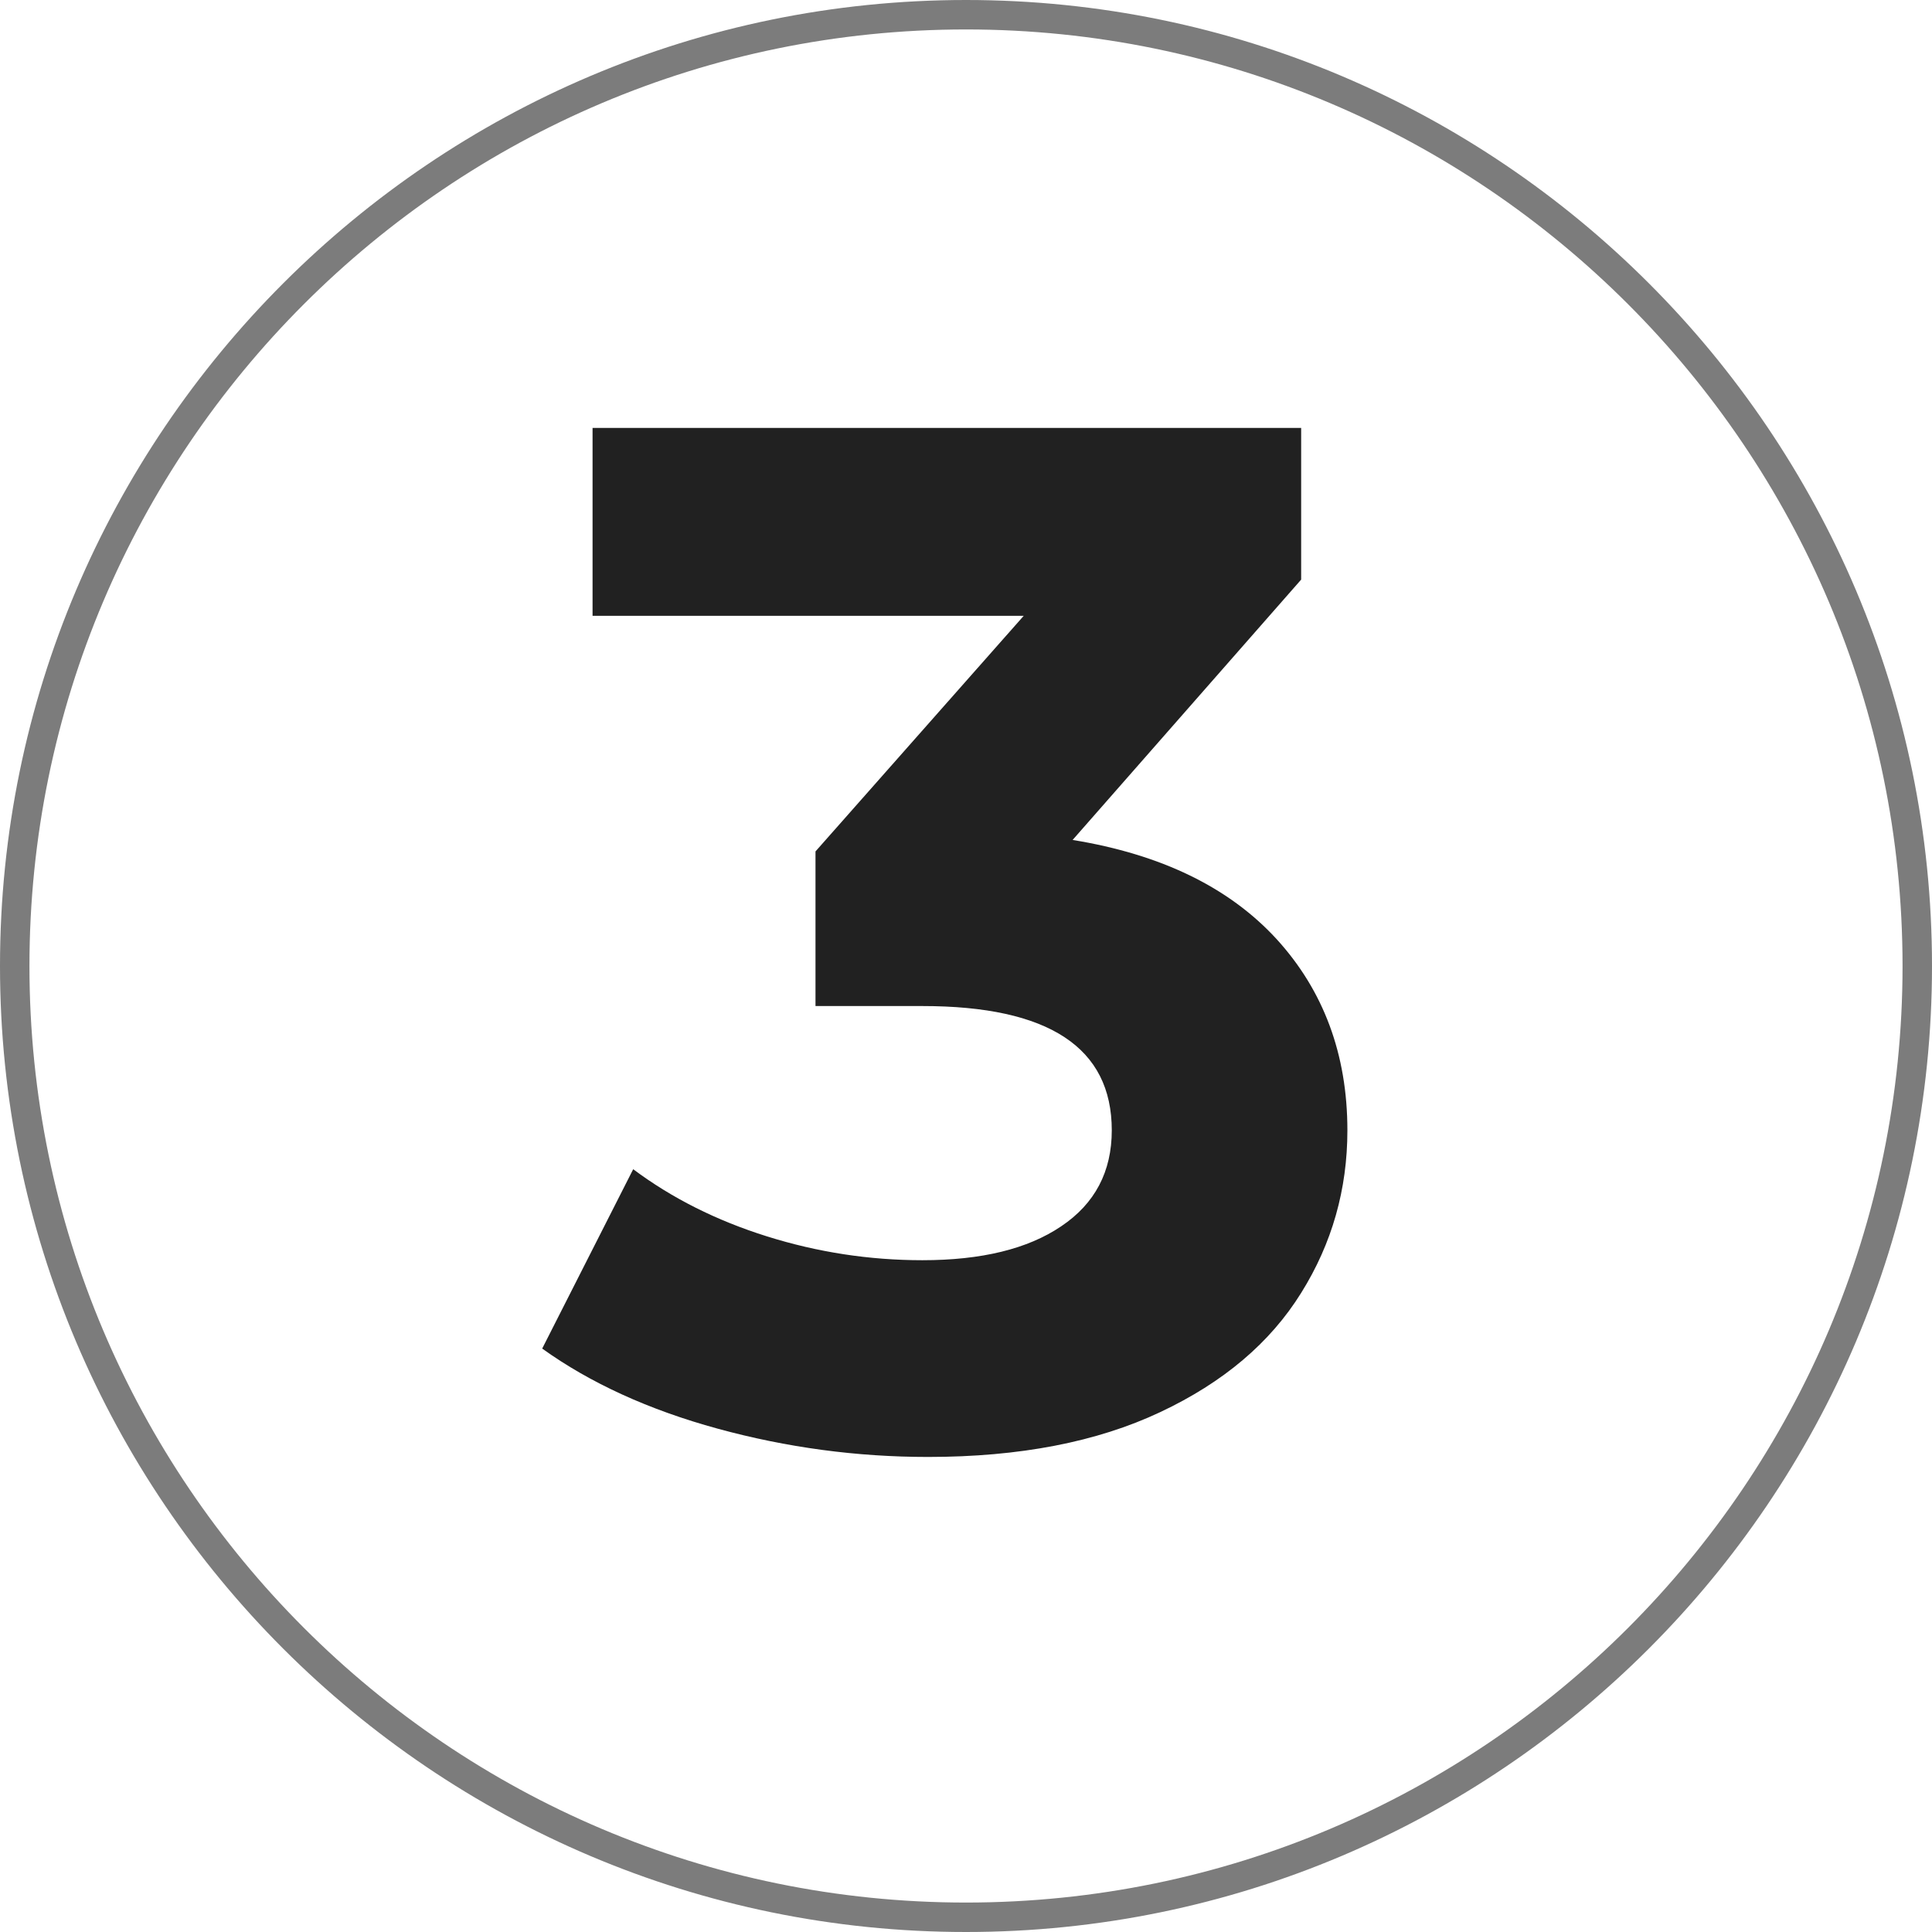
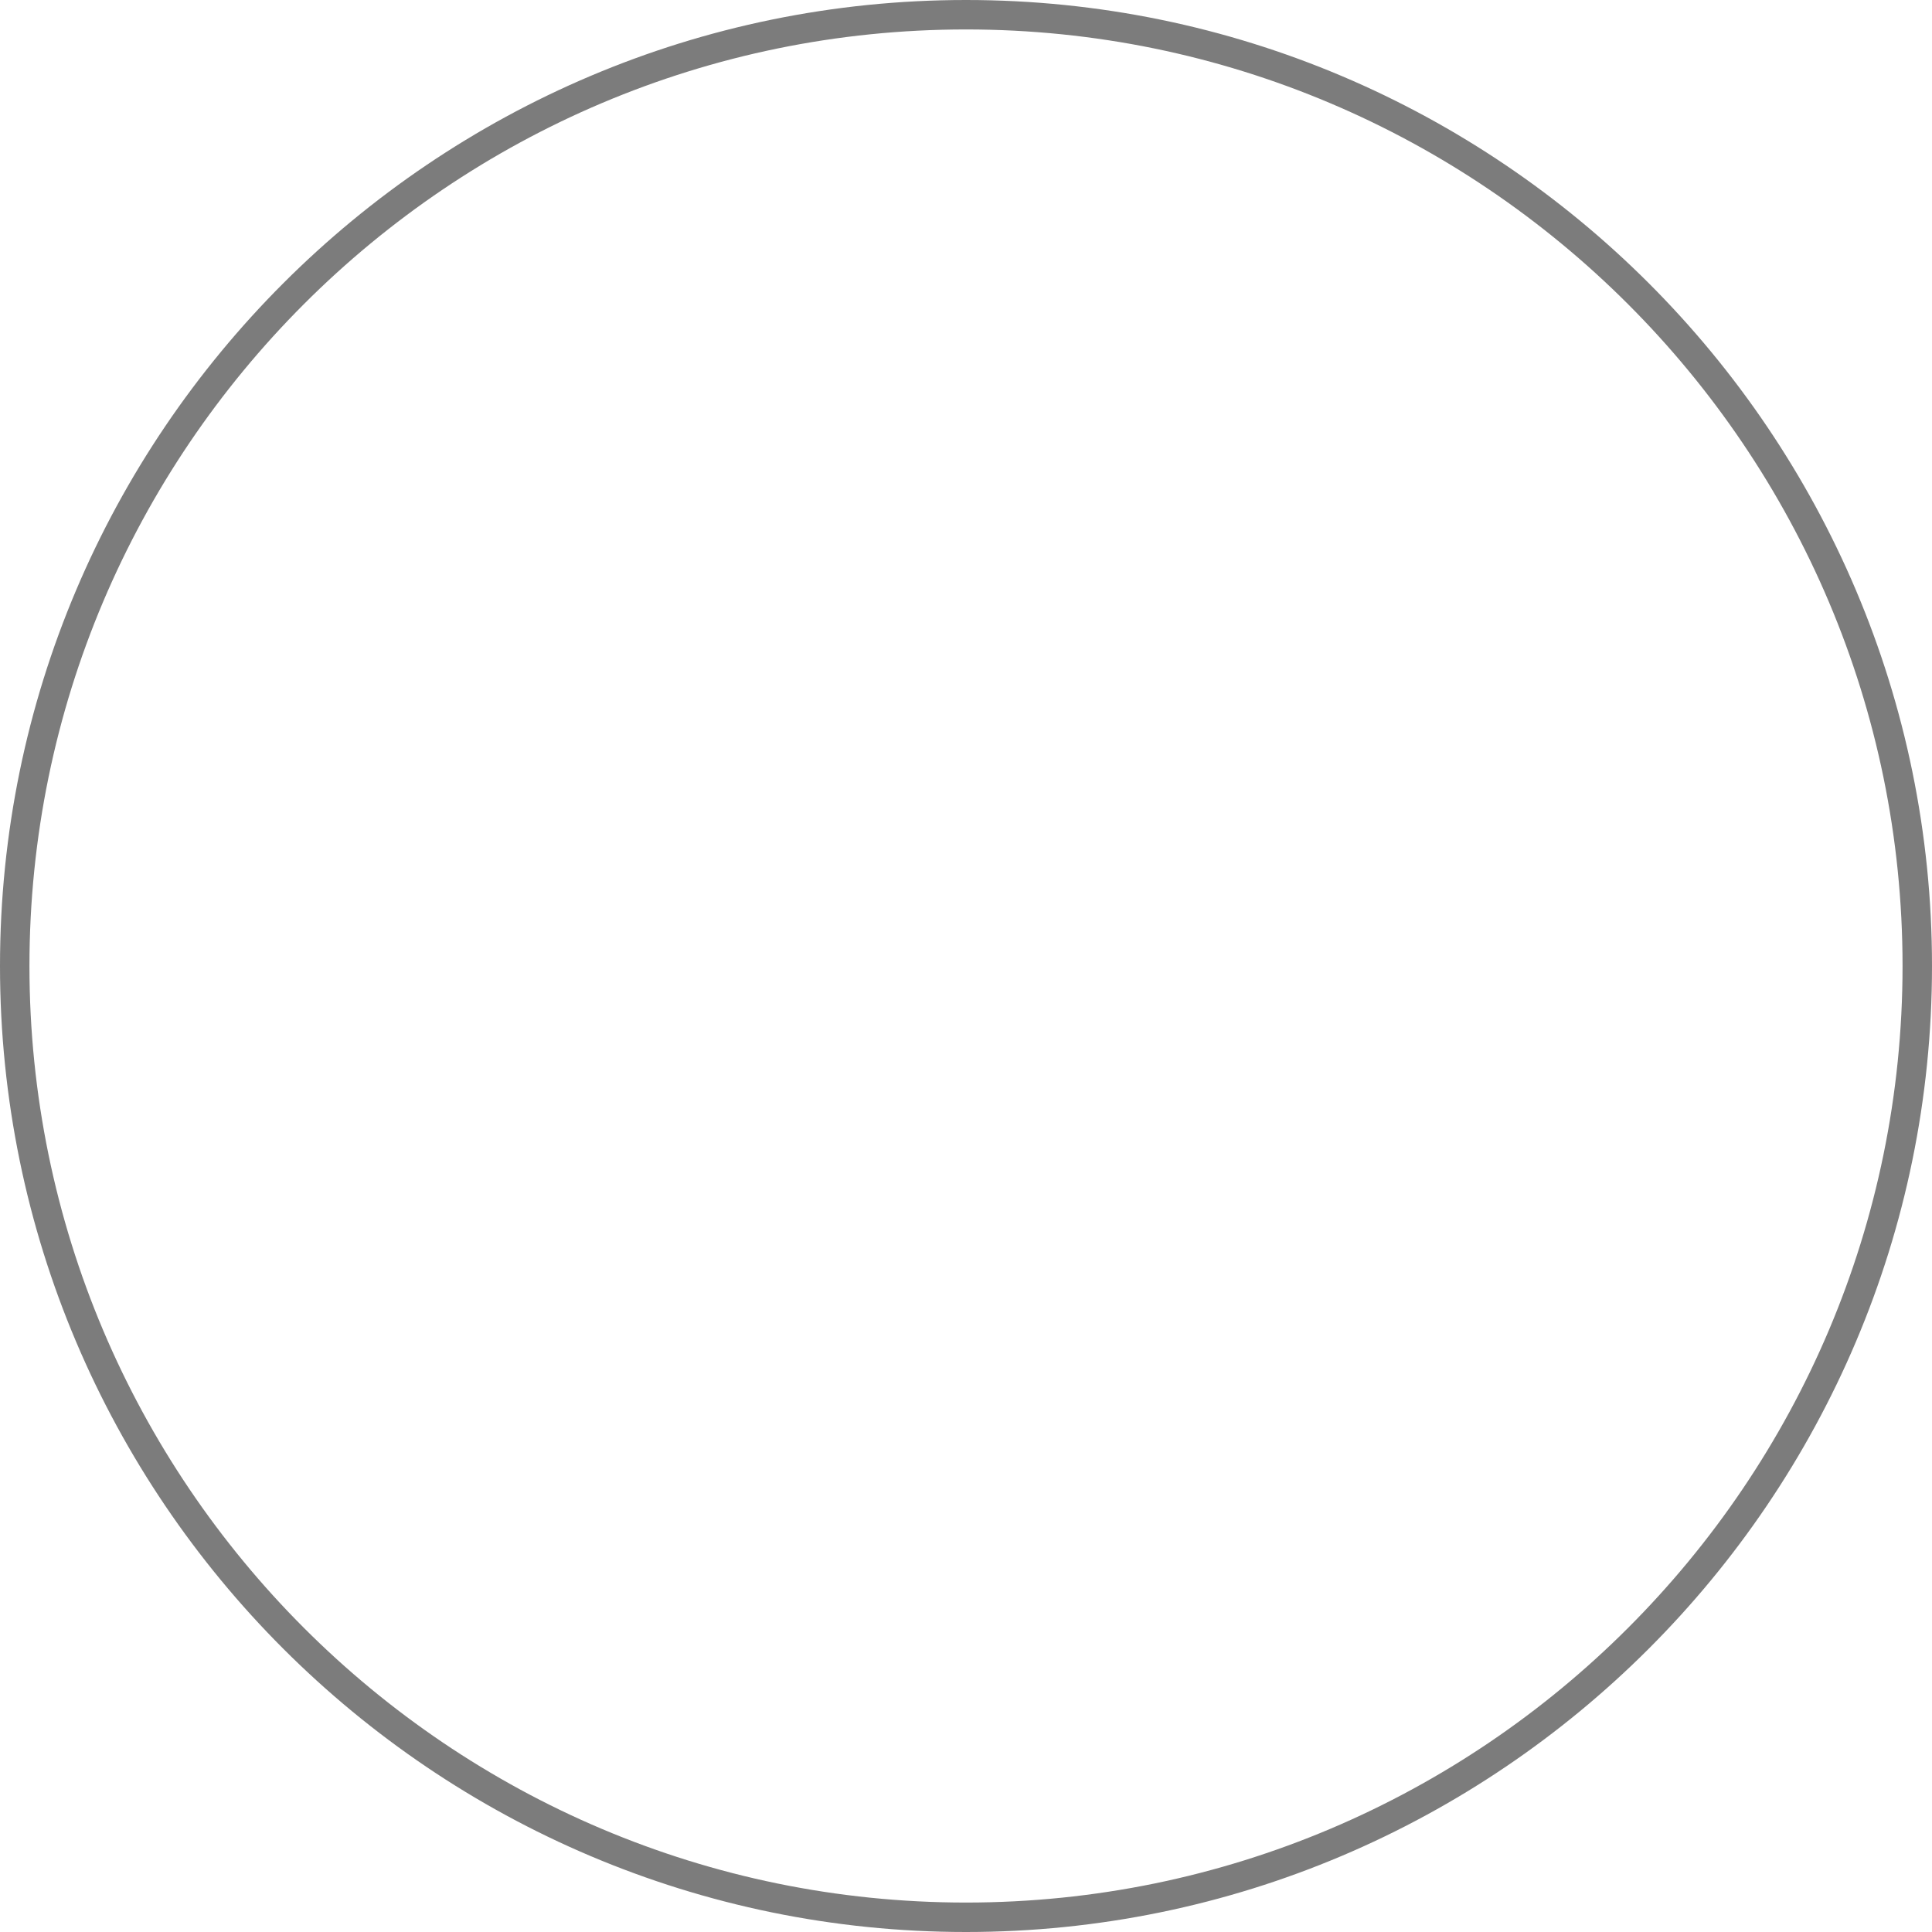
<svg xmlns="http://www.w3.org/2000/svg" version="1.1" id="Capa_1" x="0px" y="0px" viewBox="0 0 65.6 65.6" style="enable-background:new 0 0 65.6 65.6;" xml:space="preserve">
  <style type="text/css">
	.st0{fill:#212121;}
	.st1{fill:#7C7C7C;}
</style>
  <g>
    <g>
      <g>
-         <path class="st0" d="M43.34,31.88c1.6,1.75,2.41,3.92,2.41,6.5c0,2-0.52,3.84-1.57,5.52c-1.05,1.69-2.64,3.04-4.79,4.05     c-2.14,1.01-4.77,1.52-7.88,1.52c-2.42,0-4.8-0.32-7.14-0.96c-2.34-0.64-4.33-1.55-5.96-2.72l3.09-6.09     c1.31,0.98,2.82,1.74,4.54,2.28c1.72,0.54,3.48,0.81,5.28,0.81c2,0,3.57-0.38,4.71-1.15c1.15-0.77,1.72-1.86,1.72-3.26     c0-2.81-2.14-4.22-6.43-4.22h-3.63v-5.25l7.07-8H20.12v-6.38h24.06v5.15l-7.76,8.84C39.43,29.01,41.73,30.13,43.34,31.88z" />
-       </g>
+         </g>
    </g>
    <g>
      <path class="st1" d="M32.8,65.6C14.71,65.6,0,50.88,0,32.8S14.71,0,32.8,0s32.8,14.71,32.8,32.8S50.88,65.6,32.8,65.6z M32.8,1    C15.26,1,1,15.26,1,32.8s14.26,31.8,31.8,31.8s31.8-14.26,31.8-31.8S50.33,1,32.8,1z" />
    </g>
  </g>
</svg>